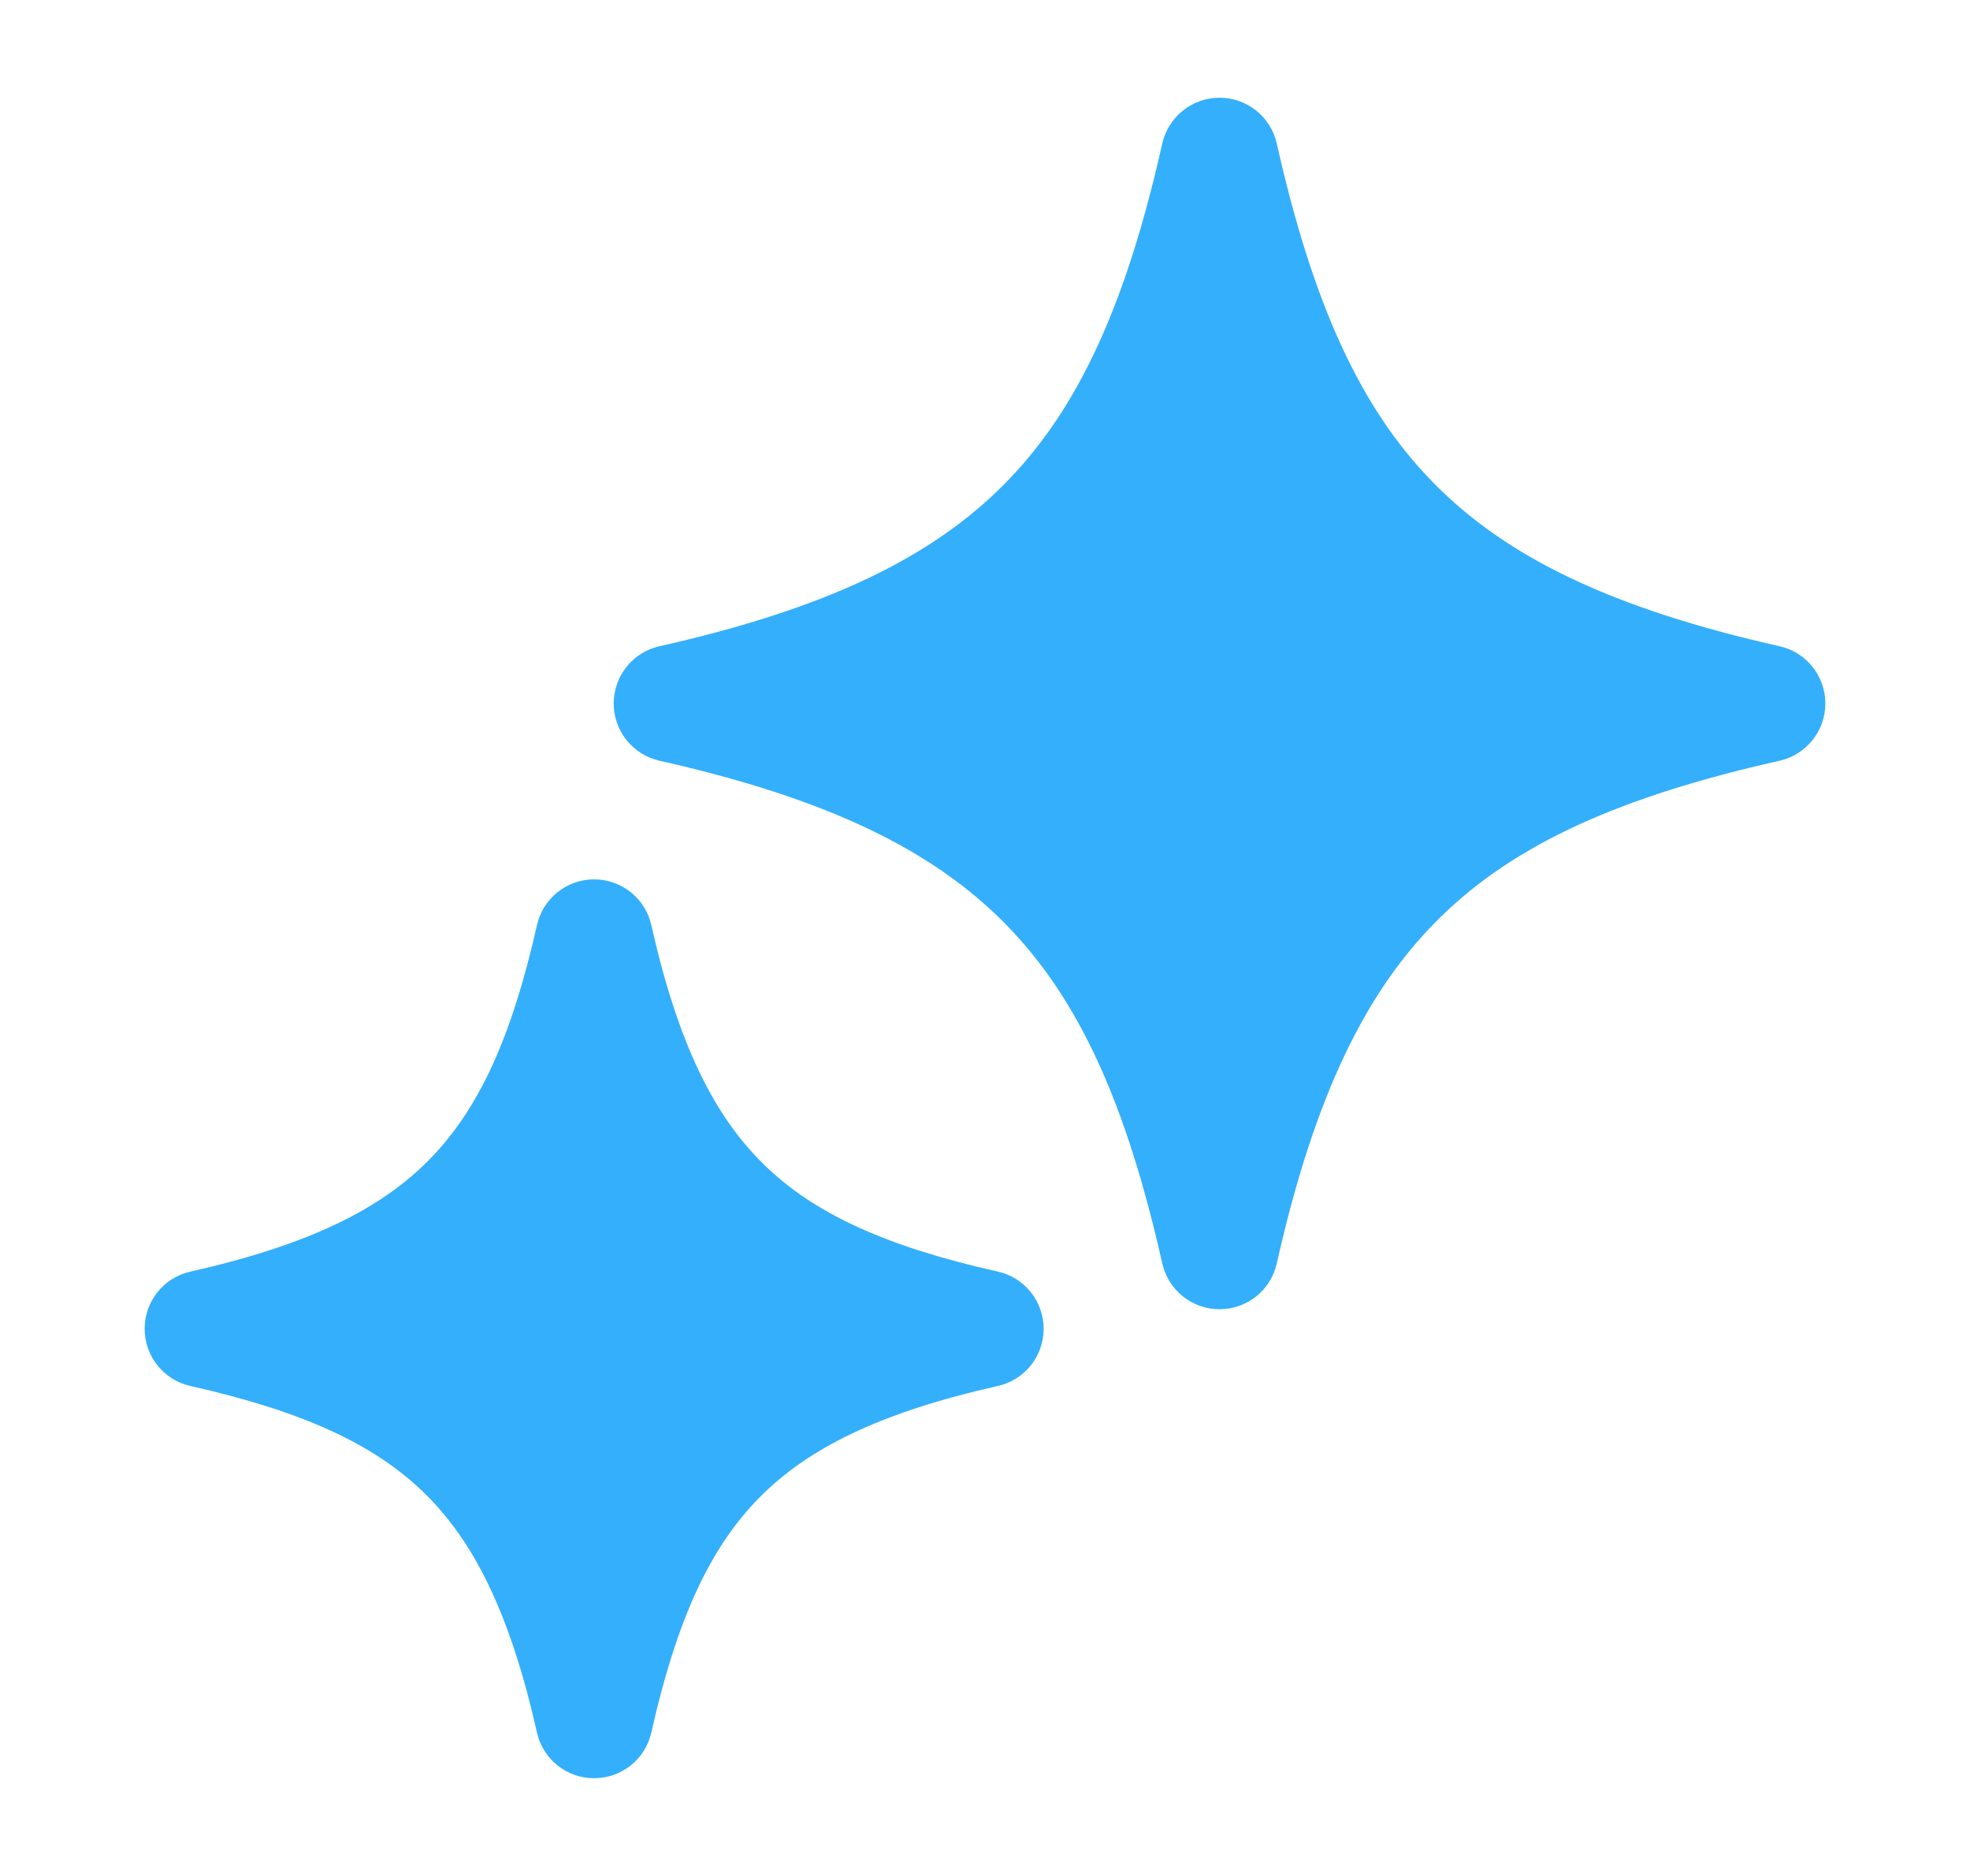
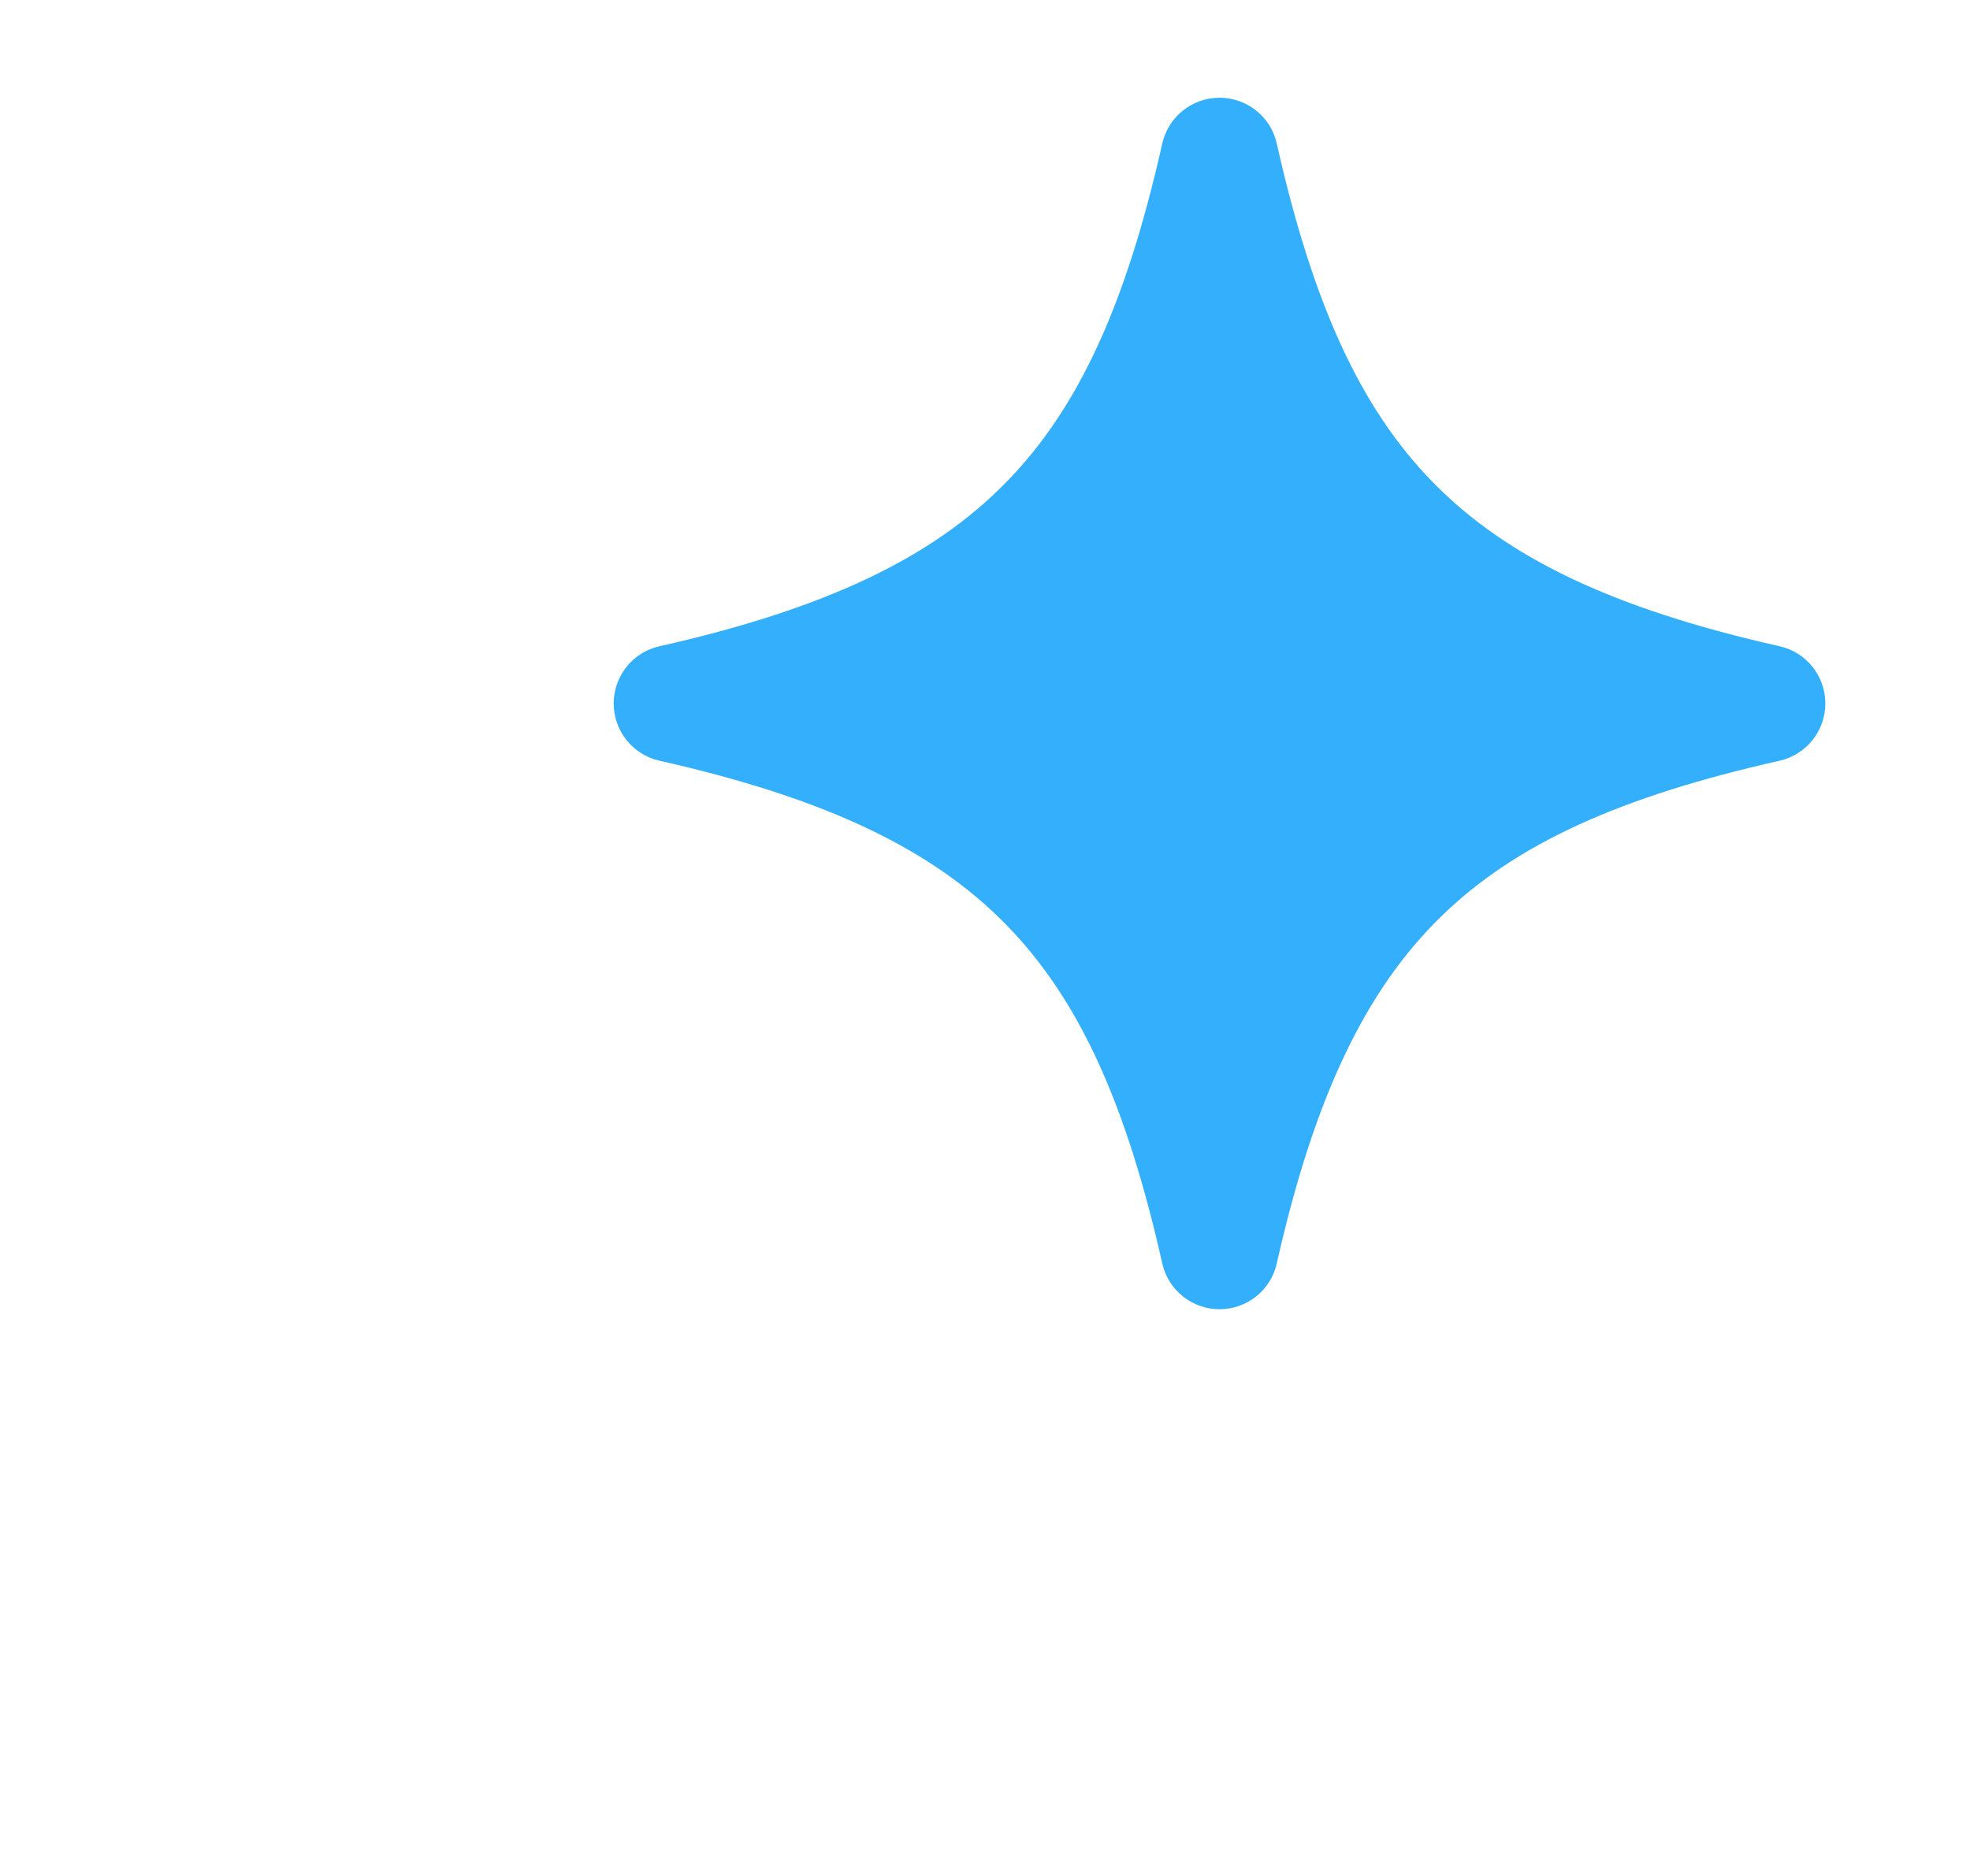
<svg xmlns="http://www.w3.org/2000/svg" width="21" height="20" viewBox="0 0 21 20" fill="none">
  <path fill-rule="evenodd" clip-rule="evenodd" d="M13 1.042C13.292 1.042 13.546 1.244 13.61 1.529C13.992 3.227 14.495 4.347 15.277 5.144C16.057 5.941 17.185 6.488 18.971 6.89C19.256 6.954 19.458 7.208 19.458 7.5C19.458 7.792 19.256 8.045 18.971 8.11C17.273 8.492 16.154 8.995 15.356 9.777C14.559 10.557 14.012 11.685 13.61 13.471C13.546 13.756 13.292 13.958 13 13.958C12.708 13.958 12.455 13.756 12.39 13.471C12.008 11.773 11.505 10.653 10.723 9.856C9.943 9.059 8.815 8.512 7.029 8.11C6.744 8.045 6.542 7.792 6.542 7.5C6.542 7.208 6.744 6.954 7.029 6.89C8.815 6.488 9.943 5.941 10.723 5.144C11.505 4.347 12.008 3.227 12.39 1.529C12.455 1.244 12.708 1.042 13 1.042Z" fill="#34AFFC" />
-   <path fill-rule="evenodd" clip-rule="evenodd" d="M6.333 9.375C6.626 9.375 6.879 9.578 6.943 9.863C7.227 11.122 7.607 11.89 8.141 12.413C8.676 12.938 9.438 13.287 10.637 13.557C10.923 13.621 11.125 13.874 11.125 14.167C11.125 14.459 10.923 14.712 10.637 14.776C9.378 15.06 8.61 15.44 8.087 15.974C7.562 16.51 7.213 17.272 6.943 18.471C6.879 18.756 6.626 18.958 6.333 18.958C6.041 18.958 5.788 18.756 5.724 18.471C5.44 17.212 5.06 16.444 4.526 15.92C3.99 15.396 3.228 15.046 2.029 14.776C1.744 14.712 1.542 14.459 1.542 14.167C1.542 13.874 1.744 13.621 2.029 13.557C3.289 13.273 4.057 12.893 4.58 12.359C5.104 11.824 5.454 11.062 5.724 9.863C5.788 9.578 6.041 9.375 6.333 9.375Z" fill="#34AFFC" />
</svg>